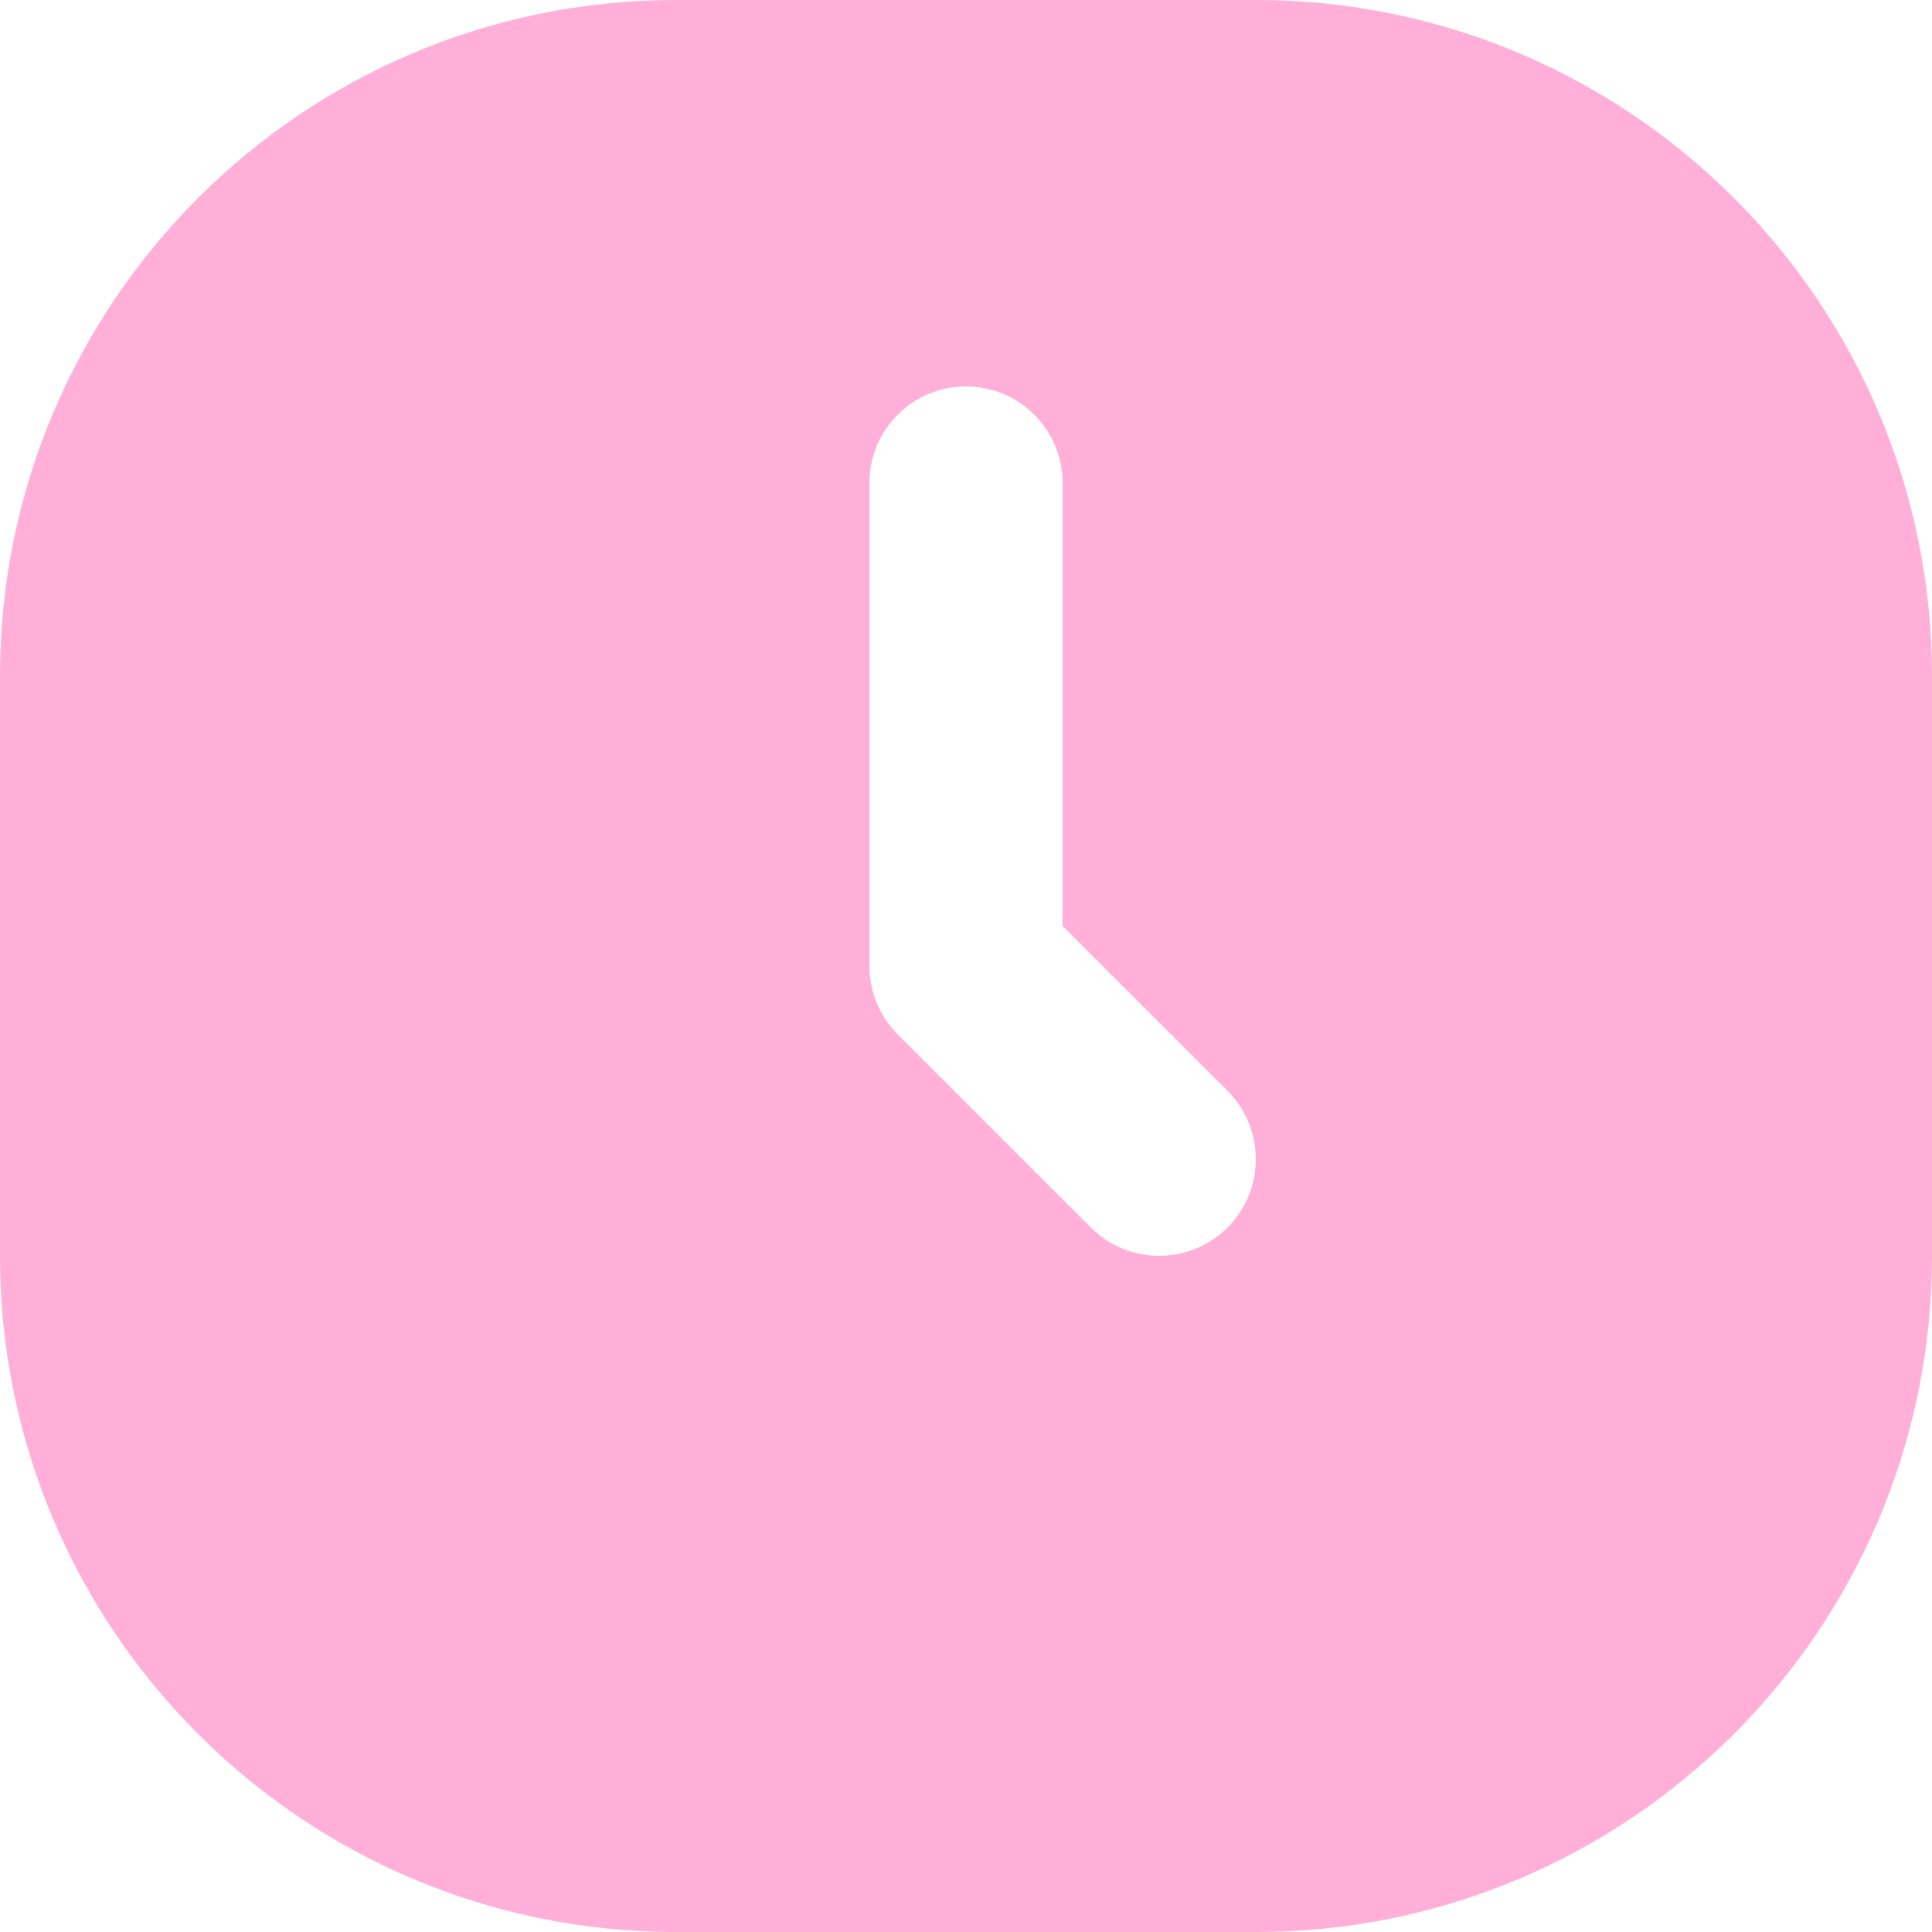
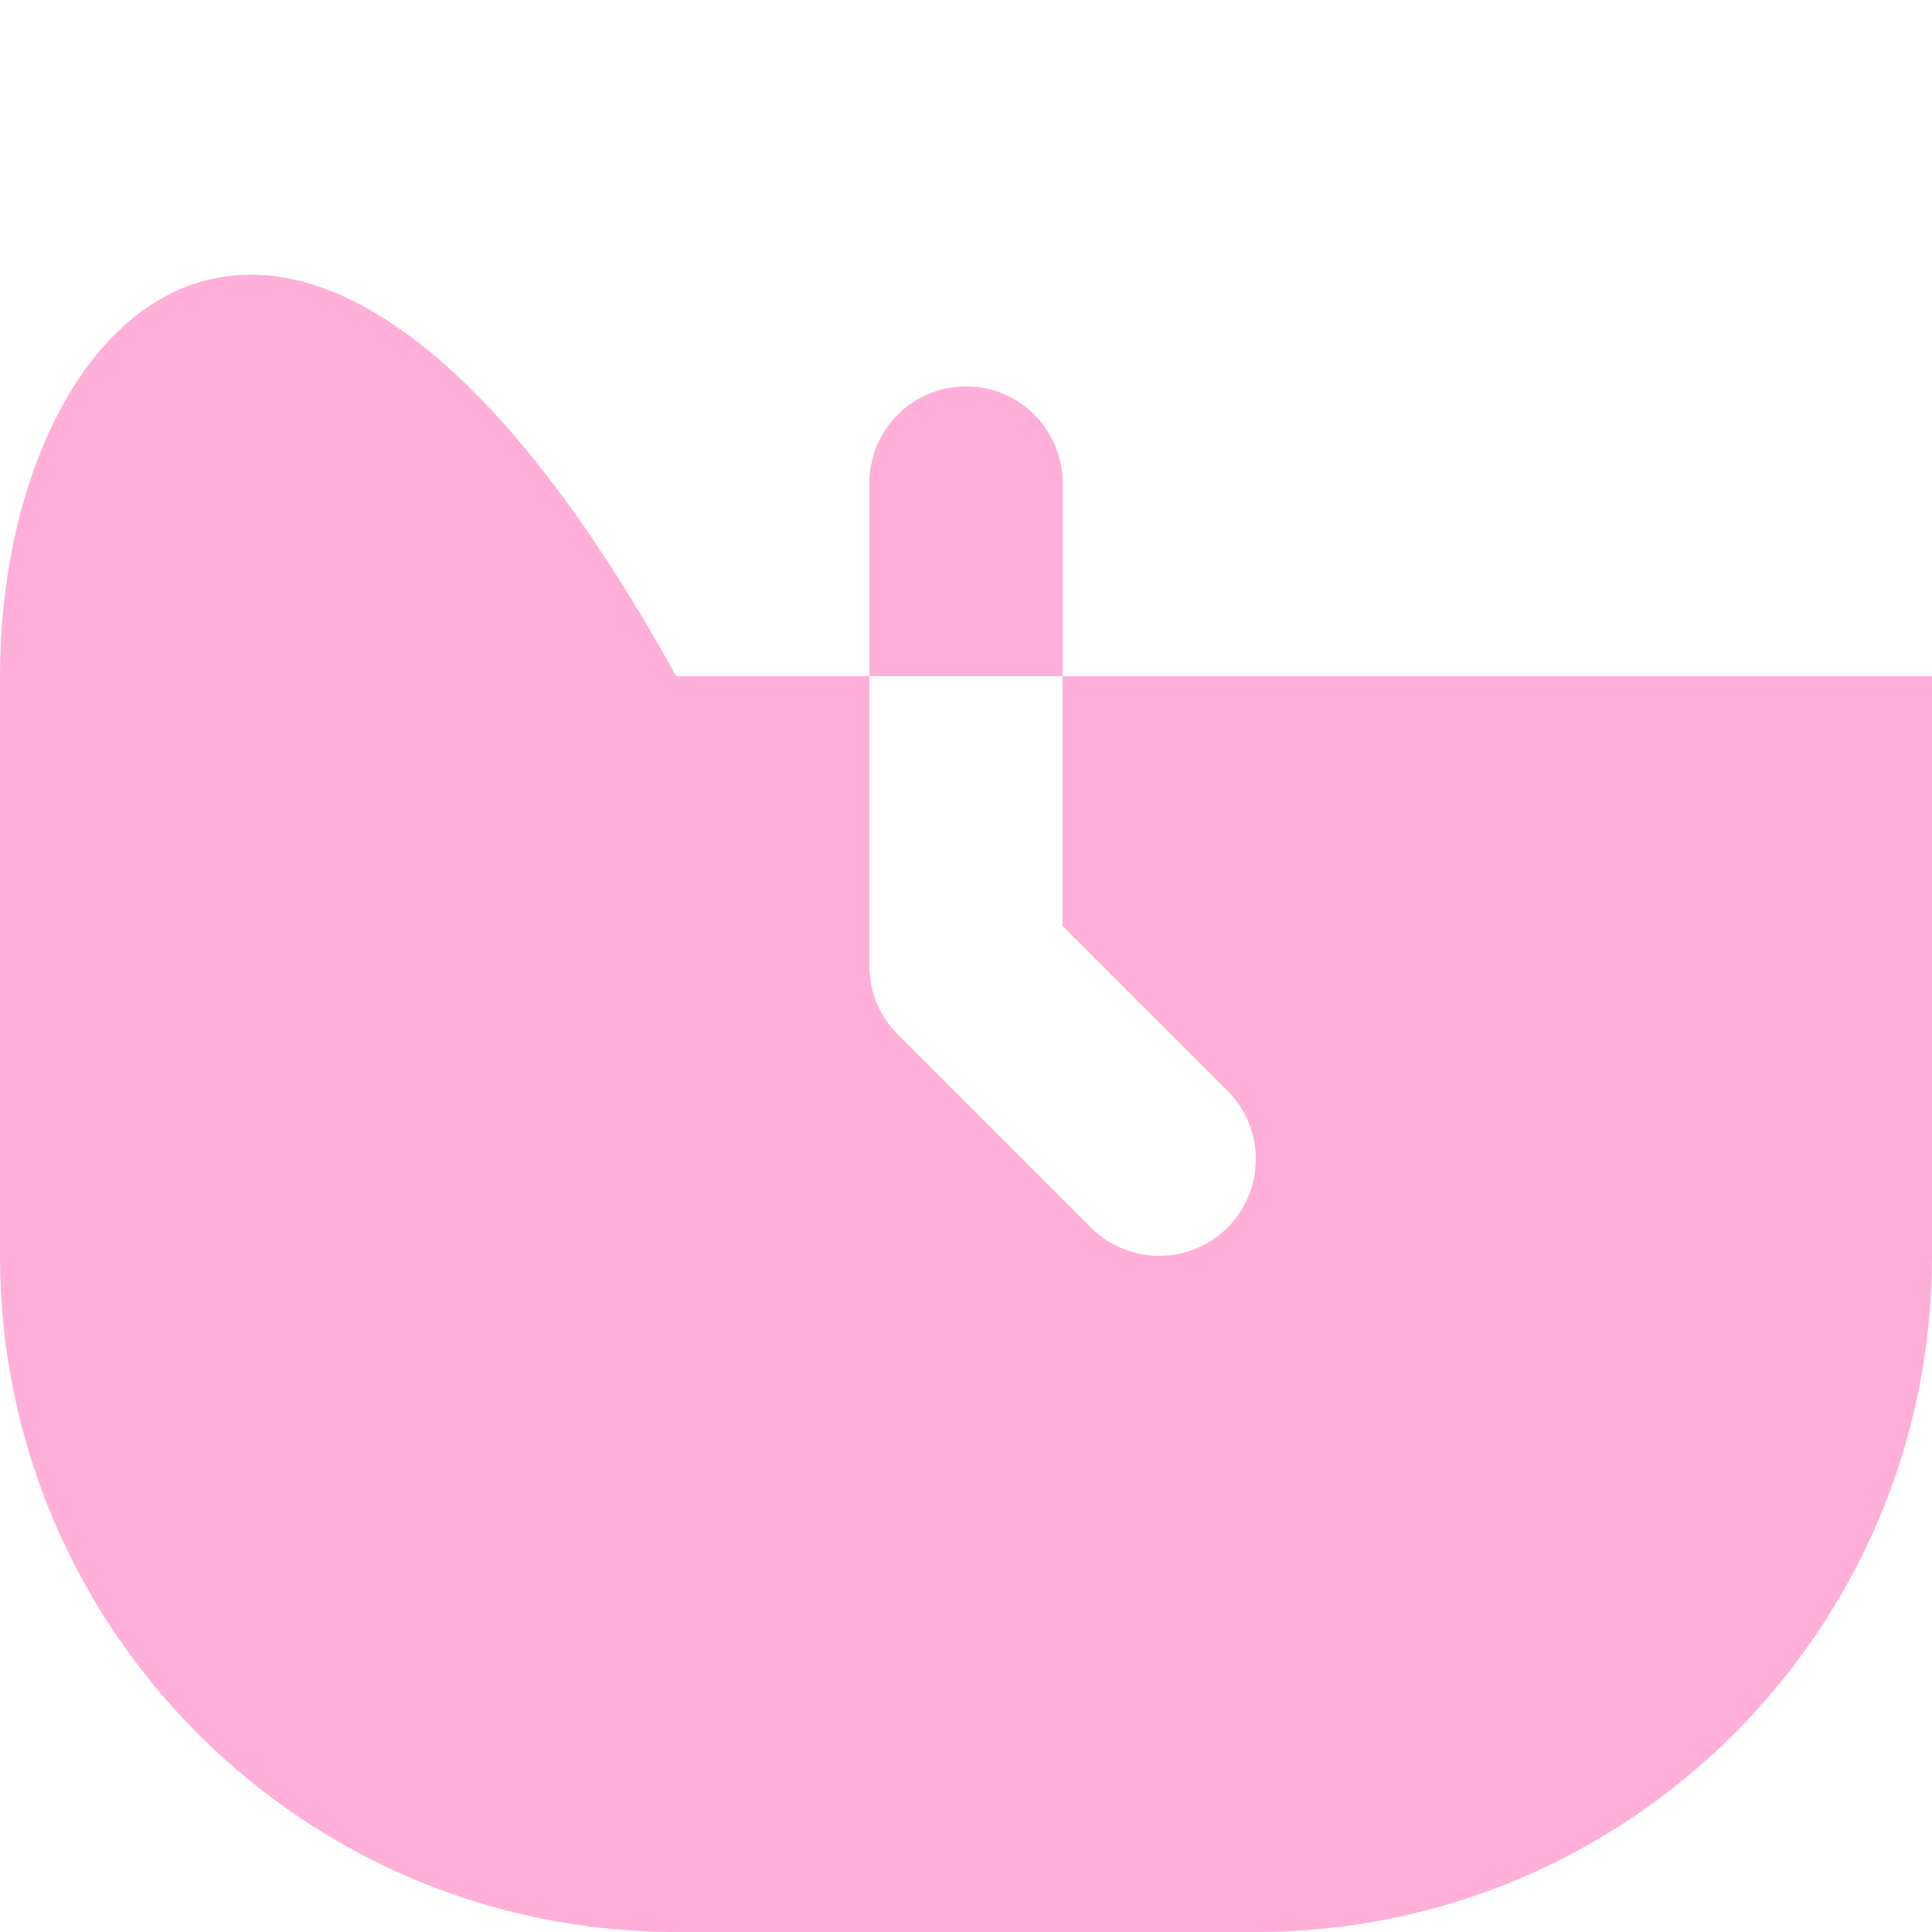
<svg xmlns="http://www.w3.org/2000/svg" width="16" height="16" viewBox="0 0 16 16" fill="none">
-   <path fill-rule="evenodd" clip-rule="evenodd" d="M0 10.4C0 13.493 2.507 16 5.6 16H10.4C13.493 16 16 13.493 16 10.4V5.6C16 2.507 13.493 0 10.4 0H5.6C2.507 0 0 2.507 0 5.6V10.4ZM10.166 10.166C9.853 10.478 9.347 10.478 9.034 10.166L7.434 8.566C7.284 8.416 7.2 8.212 7.2 8V4C7.2 3.558 7.558 3.2 8 3.2C8.442 3.2 8.8 3.558 8.8 4V7.669L10.166 9.034C10.478 9.347 10.478 9.853 10.166 10.166Z" fill="#FFAFD8" />
+   <path fill-rule="evenodd" clip-rule="evenodd" d="M0 10.4C0 13.493 2.507 16 5.6 16H10.4C13.493 16 16 13.493 16 10.4V5.6H5.6C2.507 0 0 2.507 0 5.6V10.4ZM10.166 10.166C9.853 10.478 9.347 10.478 9.034 10.166L7.434 8.566C7.284 8.416 7.2 8.212 7.2 8V4C7.2 3.558 7.558 3.2 8 3.2C8.442 3.2 8.8 3.558 8.8 4V7.669L10.166 9.034C10.478 9.347 10.478 9.853 10.166 10.166Z" fill="#FFAFD8" />
</svg>